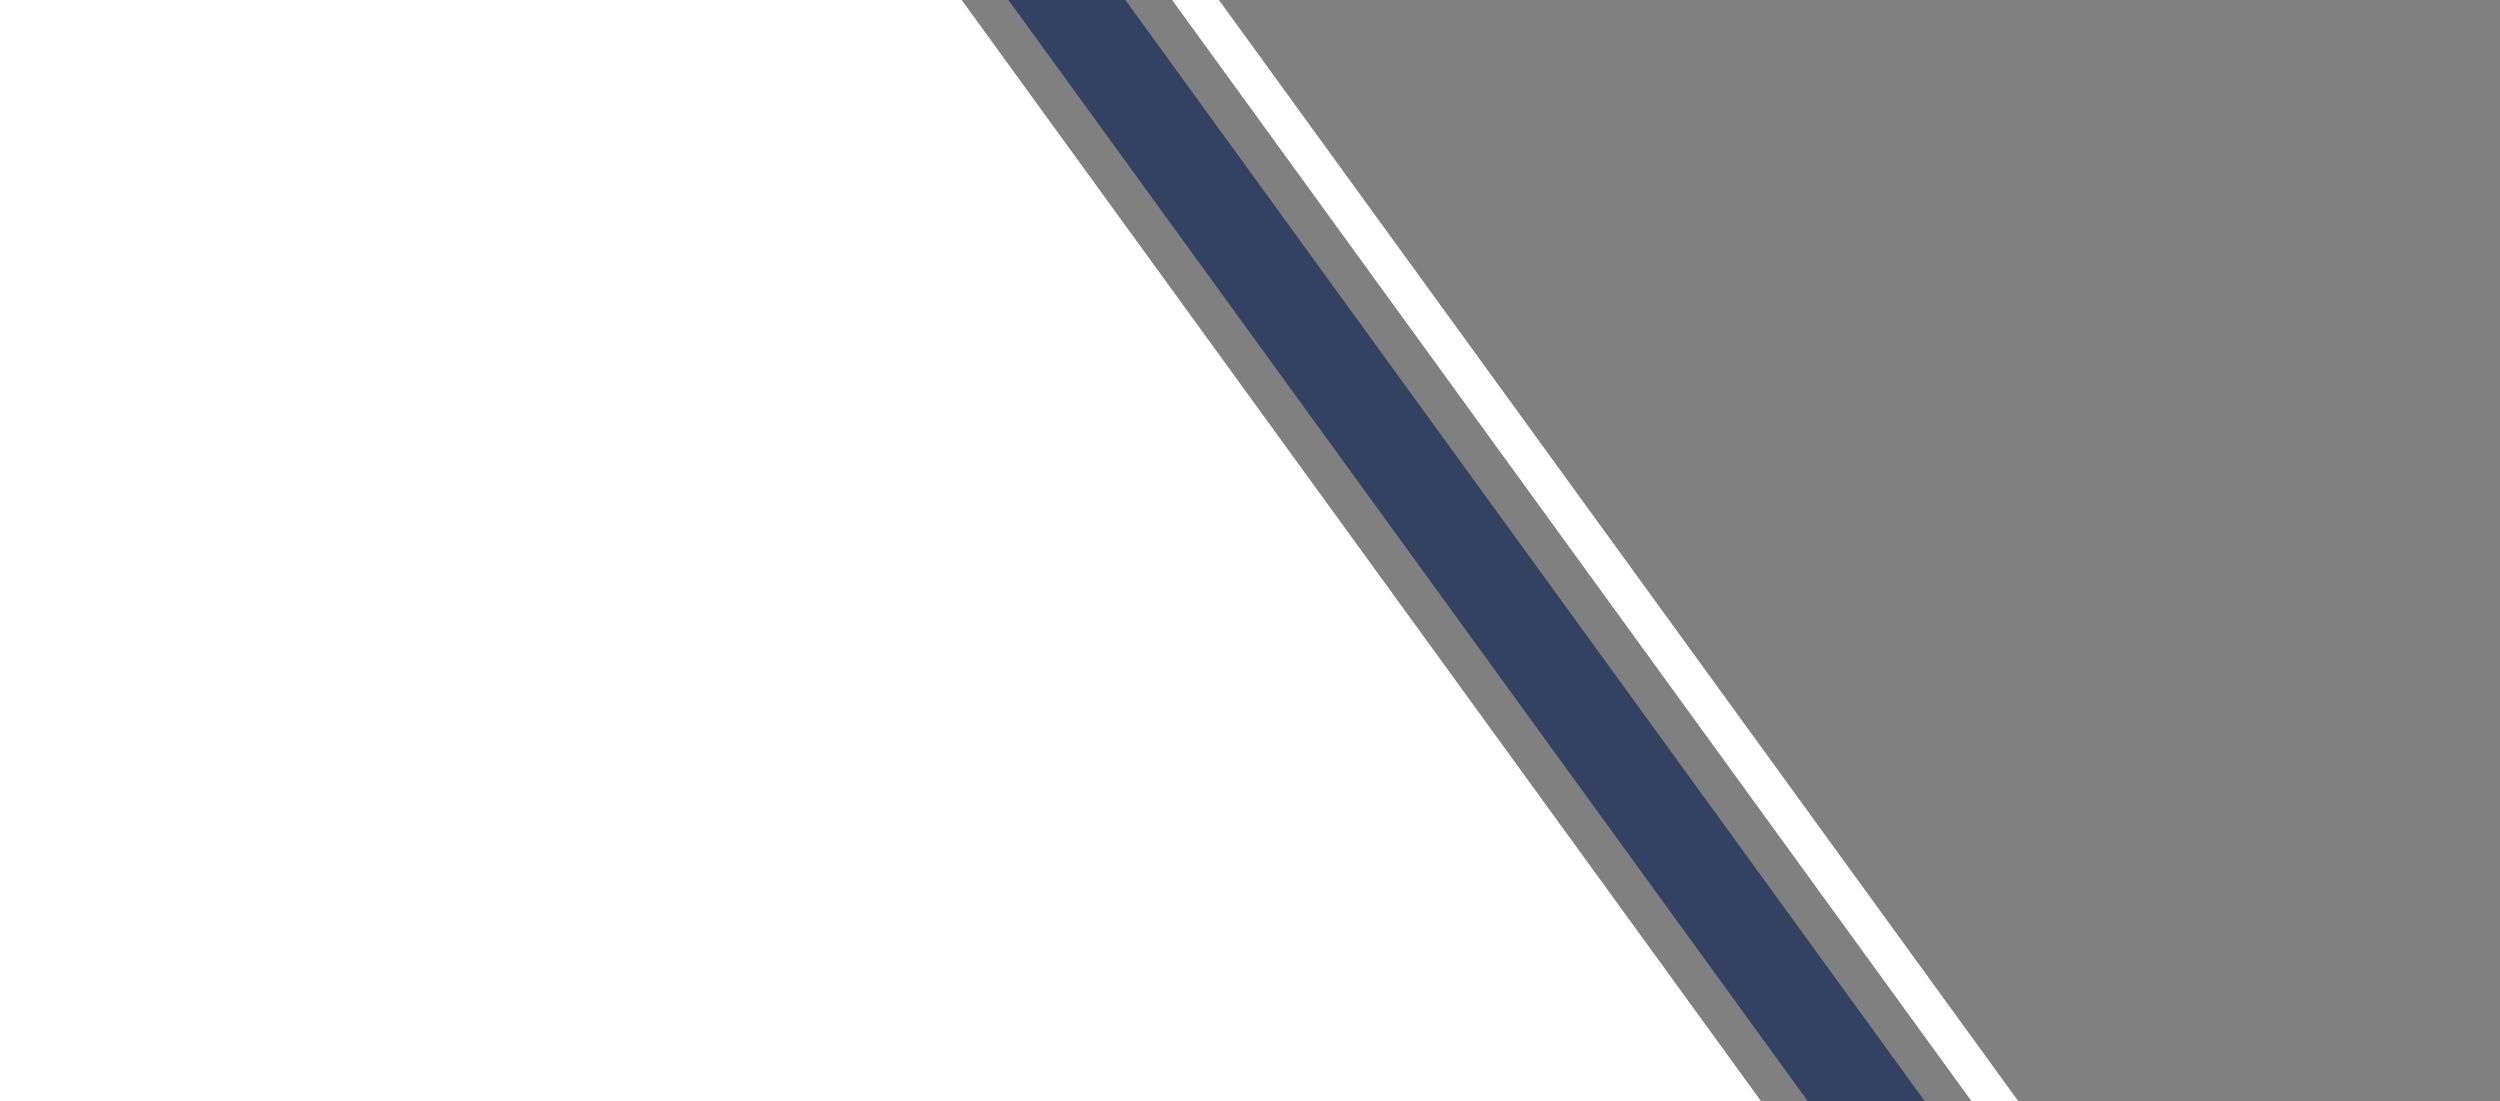
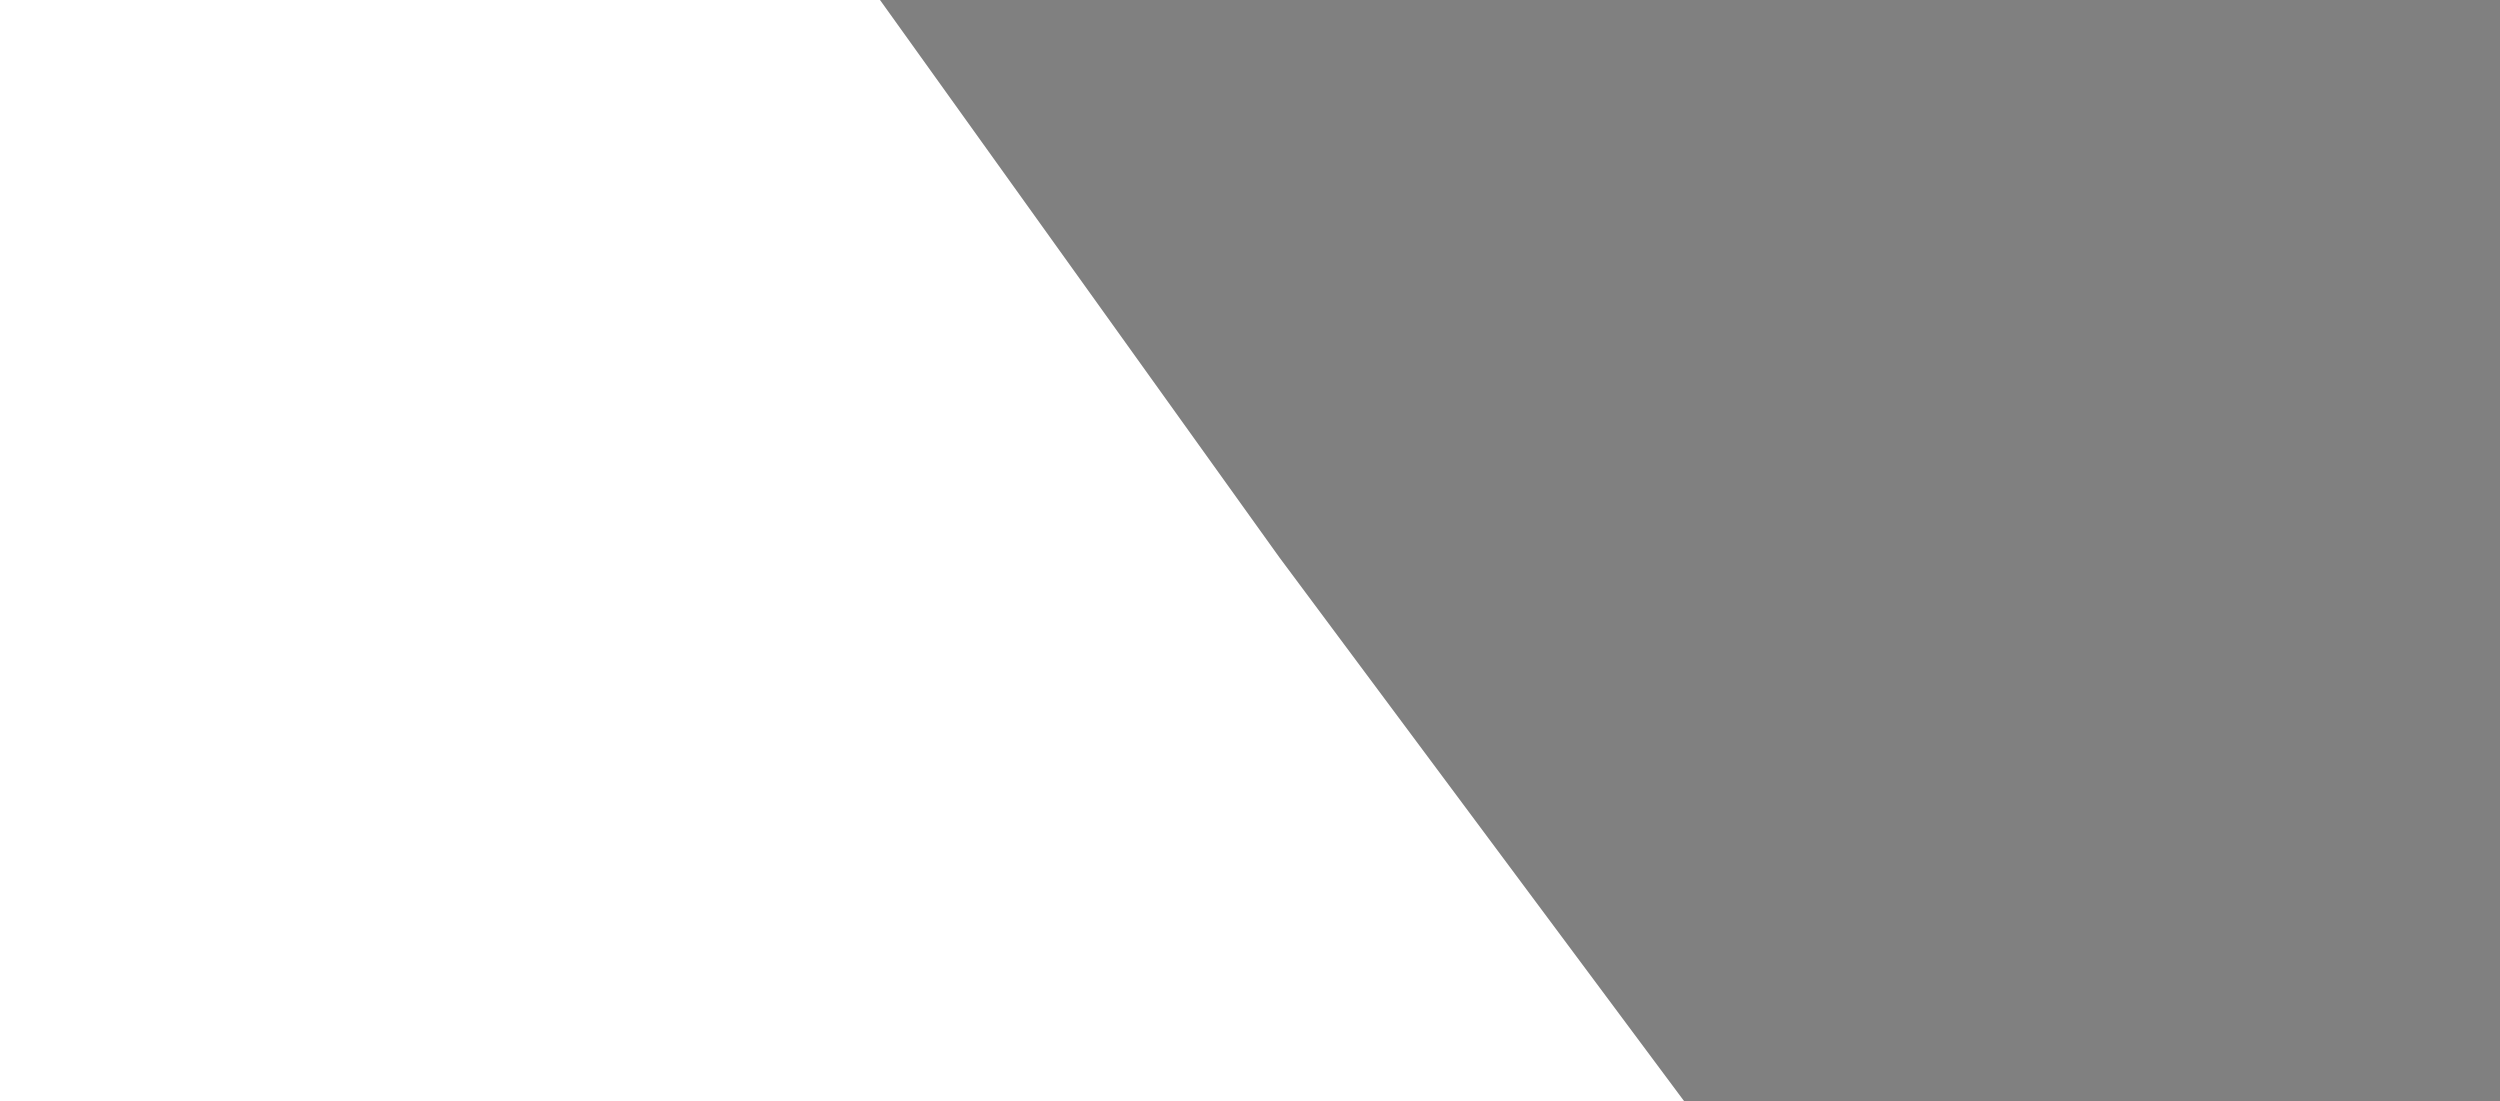
<svg xmlns="http://www.w3.org/2000/svg" width="1321" height="582" viewBox="0 0 1321 582" fill="none">
  <rect x="0" y="0" width="1321" height="582" fill="#808080" stroke="none" />
  <path d="M0 0L465 6.14714e-06L676 294.488L890 582L-7.69385e-06 582L0 0Z" fill="white" />
-   <rect x="339" y="-45.758" width="110" height="1094" transform="rotate(-35.977 339 -45.758)" fill="white" />
-   <rect x="444.203" y="-122.128" width="50" height="1094" transform="rotate(-35.977 444.203 -122.128)" fill="#334262" />
-   <rect x="500.851" y="-163.251" width="20" height="1094" transform="rotate(-35.977 500.851 -163.251)" fill="white" />
</svg>